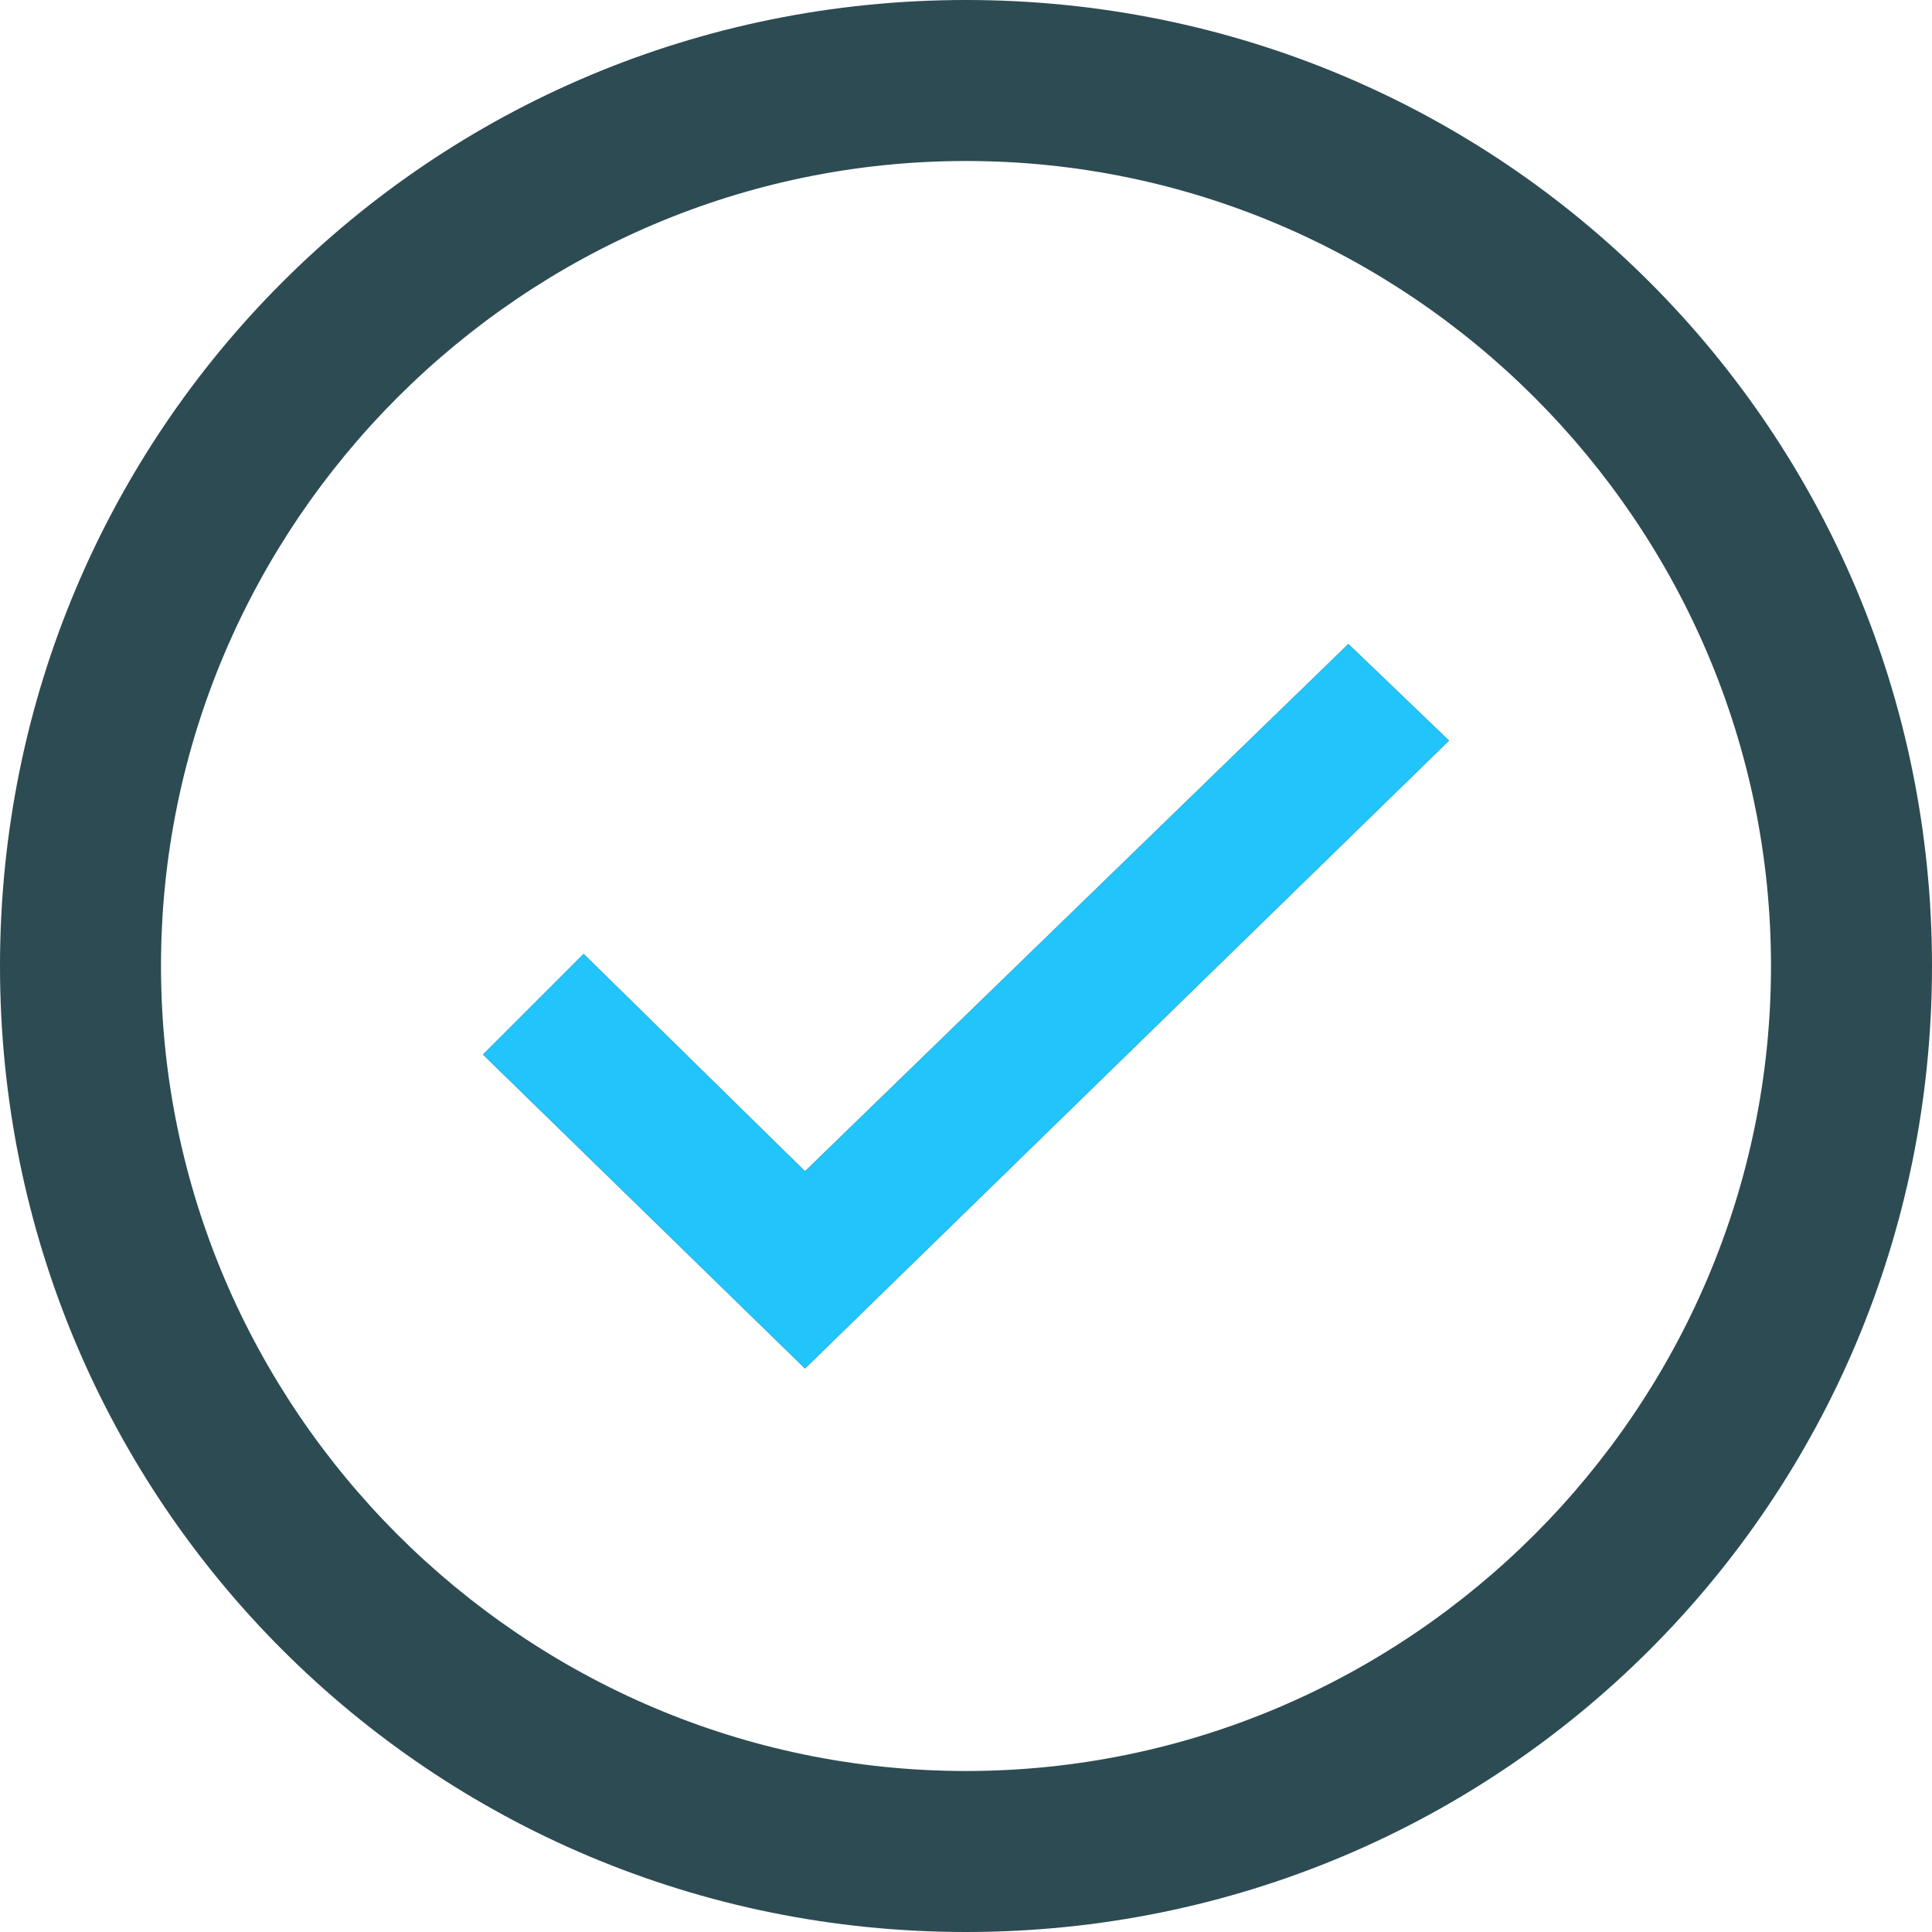
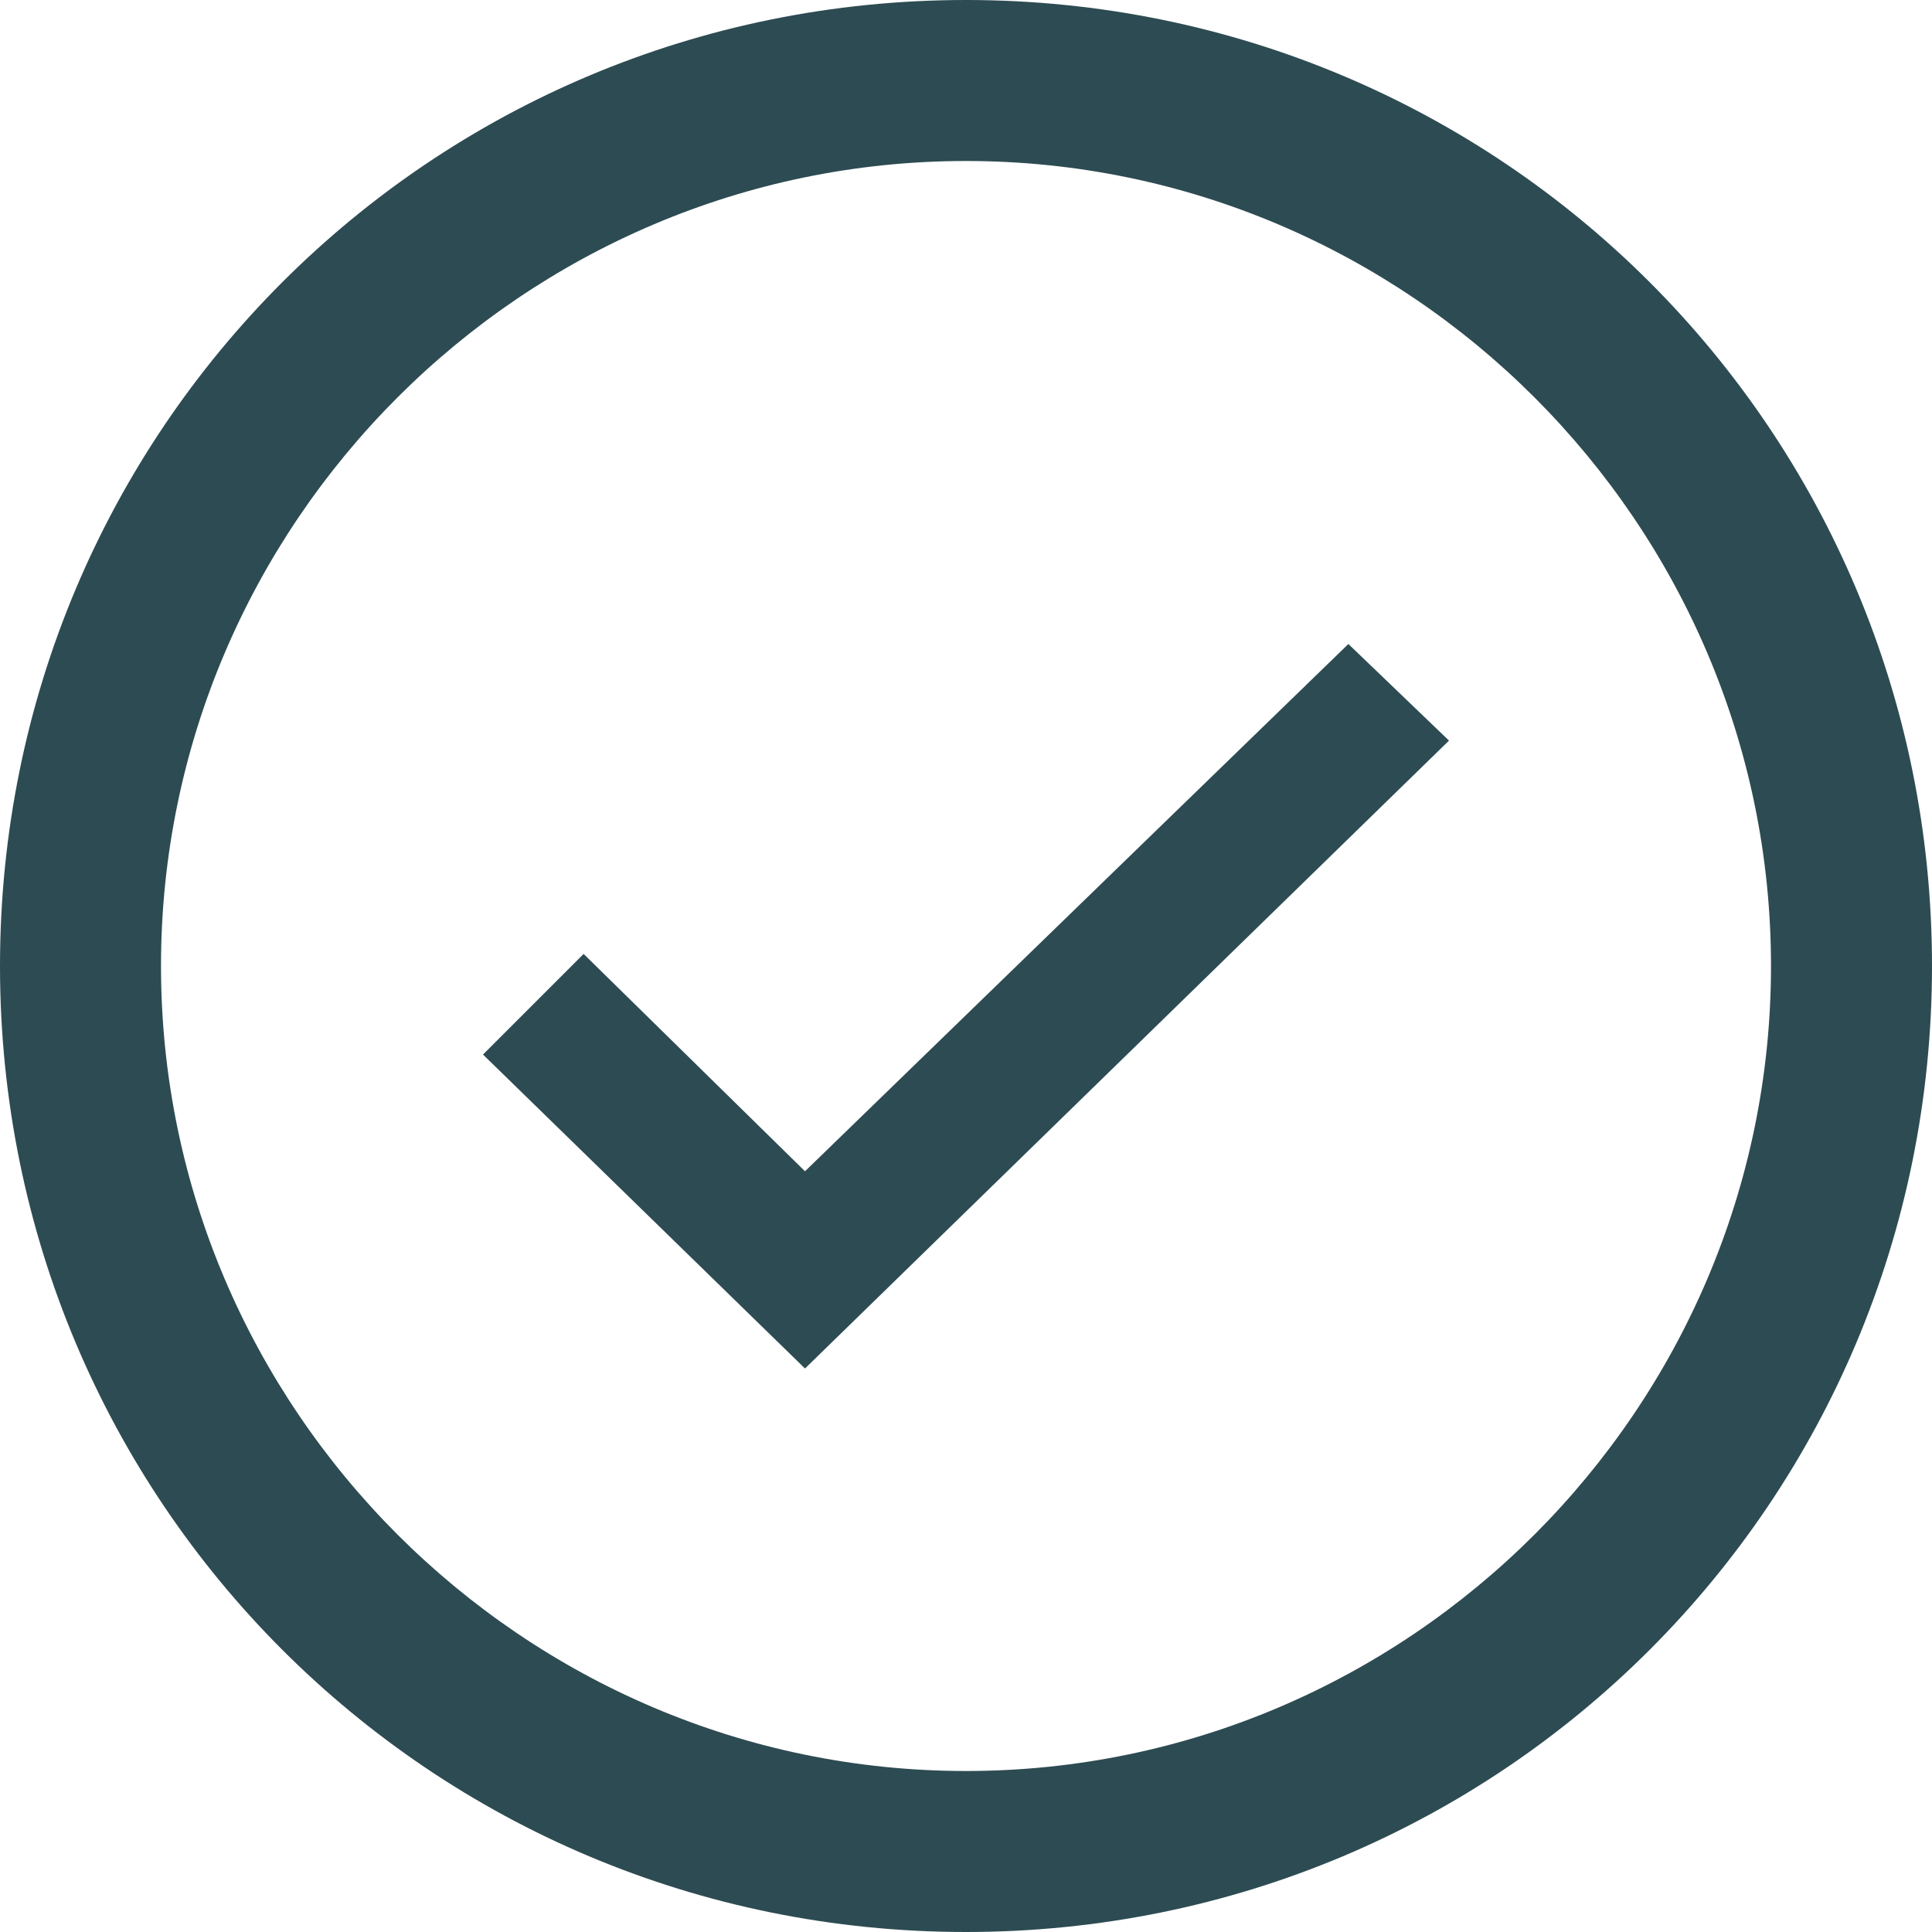
<svg xmlns="http://www.w3.org/2000/svg" width="24" height="24" viewBox="0 0 24 24" fill="none">
  <path fill-rule="evenodd" clip-rule="evenodd" d="M12 0C5.35 0 0 5.35 0 12C0 18.65 5.35 24 12 24C18.65 24 24 18.65 24 12C24 5.35 18.65 0 12 0ZM12 22C6.5 22 2 17.5 2 12C2 6.5 6.5 2 12 2C17.5 2 22 6.5 22 12C22 17.5 17.5 22 12 22ZM10 14.55L7.25 11.85L6 13.1L10 17L18 9.2L16.75 8L10 14.55Z" fill="#2D4B52" />
-   <path fill-rule="evenodd" clip-rule="evenodd" d="M10 14.55L7.25 11.85L6 13.1L10 17L18 9.2L16.75 8L10 14.55Z" fill="#21C4FB" />
</svg>